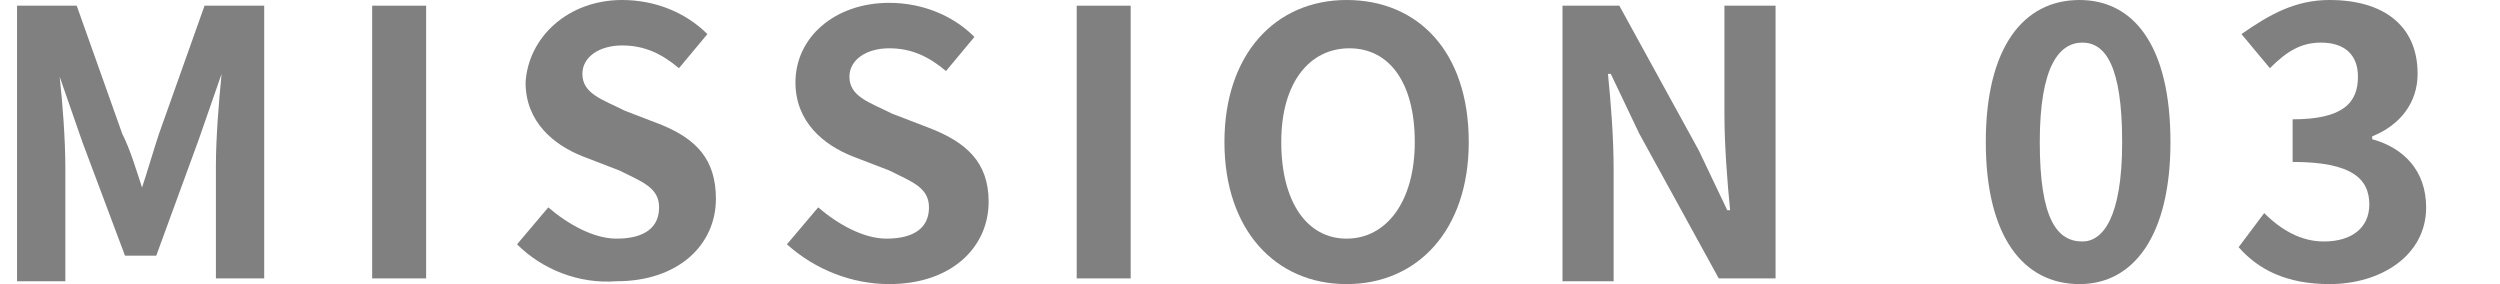
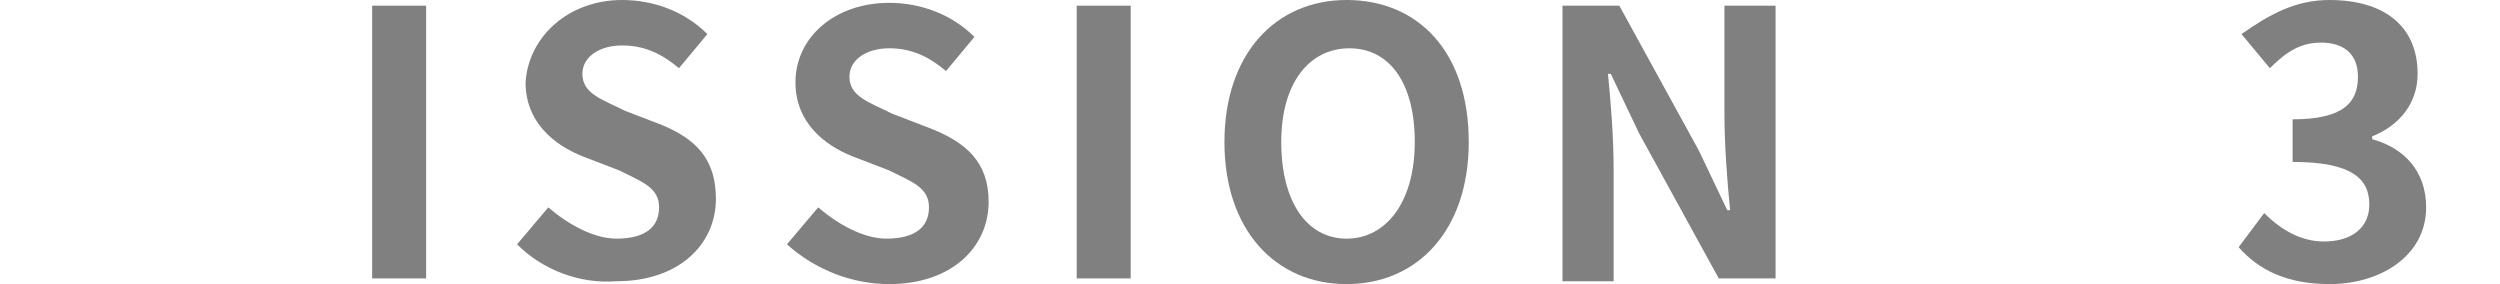
<svg xmlns="http://www.w3.org/2000/svg" version="1.1" id="レイヤー_1" x="0px" y="0px" width="88px" height="10px" viewBox="0 0 88 10" style="enable-background:new 0 0 88 10;" xml:space="preserve">
  <style type="text/css">
	.st0{fill:none;}
	.st1{fill:#808080;}
</style>
  <path class="st0" d="M0,0h88v10H0V0z" />
  <g>
-     <path class="st1" d="M0.6,0.2h2.1l1.6,4.5C4.6,5.3,4.8,6,5,6.6H5C5.2,6,5.4,5.3,5.6,4.7l1.6-4.5h2.1v9.6H7.6v-4   c0-0.9,0.1-2.2,0.2-3.2H7.8L7,4.9L5.5,9H4.4l-1.5-4L2.1,2.7H2.1c0.1,0.9,0.2,2.2,0.2,3.2v4H0.6V0.2z" />
    <path class="st1" d="M13.1,0.2h1.9v9.6h-1.9V0.2z" />
    <path class="st1" d="M18.2,8.6l1.1-1.3c0.7,0.6,1.6,1.1,2.4,1.1c1,0,1.5-0.4,1.5-1.1c0-0.7-0.6-0.9-1.4-1.3l-1.3-0.5   c-1-0.4-2-1.2-2-2.6C18.6,1.3,20,0,21.9,0c1.1,0,2.2,0.4,3,1.2l-1,1.2c-0.6-0.5-1.2-0.8-2-0.8c-0.8,0-1.4,0.4-1.4,1   c0,0.7,0.7,0.9,1.5,1.3l1.3,0.5c1.2,0.5,1.9,1.2,1.9,2.6c0,1.6-1.3,2.9-3.5,2.9C20.4,10,19.1,9.5,18.2,8.6z" />
    <path class="st1" d="M27.7,8.6l1.1-1.3c0.7,0.6,1.6,1.1,2.4,1.1c1,0,1.5-0.4,1.5-1.1c0-0.7-0.6-0.9-1.4-1.3l-1.3-0.5   c-1-0.4-2-1.2-2-2.6c0-1.6,1.4-2.8,3.3-2.8c1.1,0,2.2,0.4,3,1.2l-1,1.2c-0.6-0.5-1.2-0.8-2-0.8c-0.8,0-1.4,0.4-1.4,1   c0,0.7,0.7,0.9,1.5,1.3l1.3,0.5C34,5,34.8,5.7,34.8,7.1c0,1.6-1.3,2.9-3.5,2.9C30,10,28.7,9.5,27.7,8.6z" />
    <path class="st1" d="M37.9,0.2h1.9v9.6h-1.9V0.2z" />
    <path class="st1" d="M43.1,5c0-3.1,1.8-5,4.3-5c2.5,0,4.3,1.8,4.3,5c0,3.1-1.8,5-4.3,5C44.9,10,43.1,8.1,43.1,5z M49.8,5   c0-2.1-0.9-3.3-2.3-3.3S45.1,2.9,45.1,5c0,2.1,0.9,3.4,2.3,3.4S49.8,7.1,49.8,5z" />
    <path class="st1" d="M55,0.2h2l2.8,5.1l1,2.1h0.1c-0.1-1-0.2-2.3-0.2-3.4V0.2h1.8v9.6h-2l-2.8-5.1l-1-2.1h-0.1   c0.1,1,0.2,2.2,0.2,3.4v3.9H55V0.2z" />
-     <path class="st1" d="M69.9,5c0-3.3,1.3-5,3.3-5c1.9,0,3.2,1.6,3.2,5c0,3.3-1.3,5-3.2,5C71.2,10,69.9,8.3,69.9,5z M74.7,5   c0-2.7-0.6-3.5-1.4-3.5c-0.8,0-1.5,0.8-1.5,3.5c0,2.7,0.6,3.5,1.5,3.5C74,8.5,74.7,7.7,74.7,5z" />
    <path class="st1" d="M78.8,8.7l0.9-1.2c0.6,0.6,1.3,1,2.1,1c1,0,1.6-0.5,1.6-1.3c0-0.9-0.6-1.5-2.7-1.5V4.2c1.8,0,2.3-0.6,2.3-1.5   c0-0.8-0.5-1.2-1.3-1.2c-0.7,0-1.2,0.3-1.8,0.9l-1-1.2C79.9,0.5,80.8,0,82,0c1.9,0,3.1,0.9,3.1,2.6c0,1-0.6,1.8-1.6,2.2v0.1   c1.1,0.3,1.9,1.1,1.9,2.4C85.4,9,83.8,10,82,10C80.5,10,79.5,9.5,78.8,8.7z" />
  </g>
</svg>